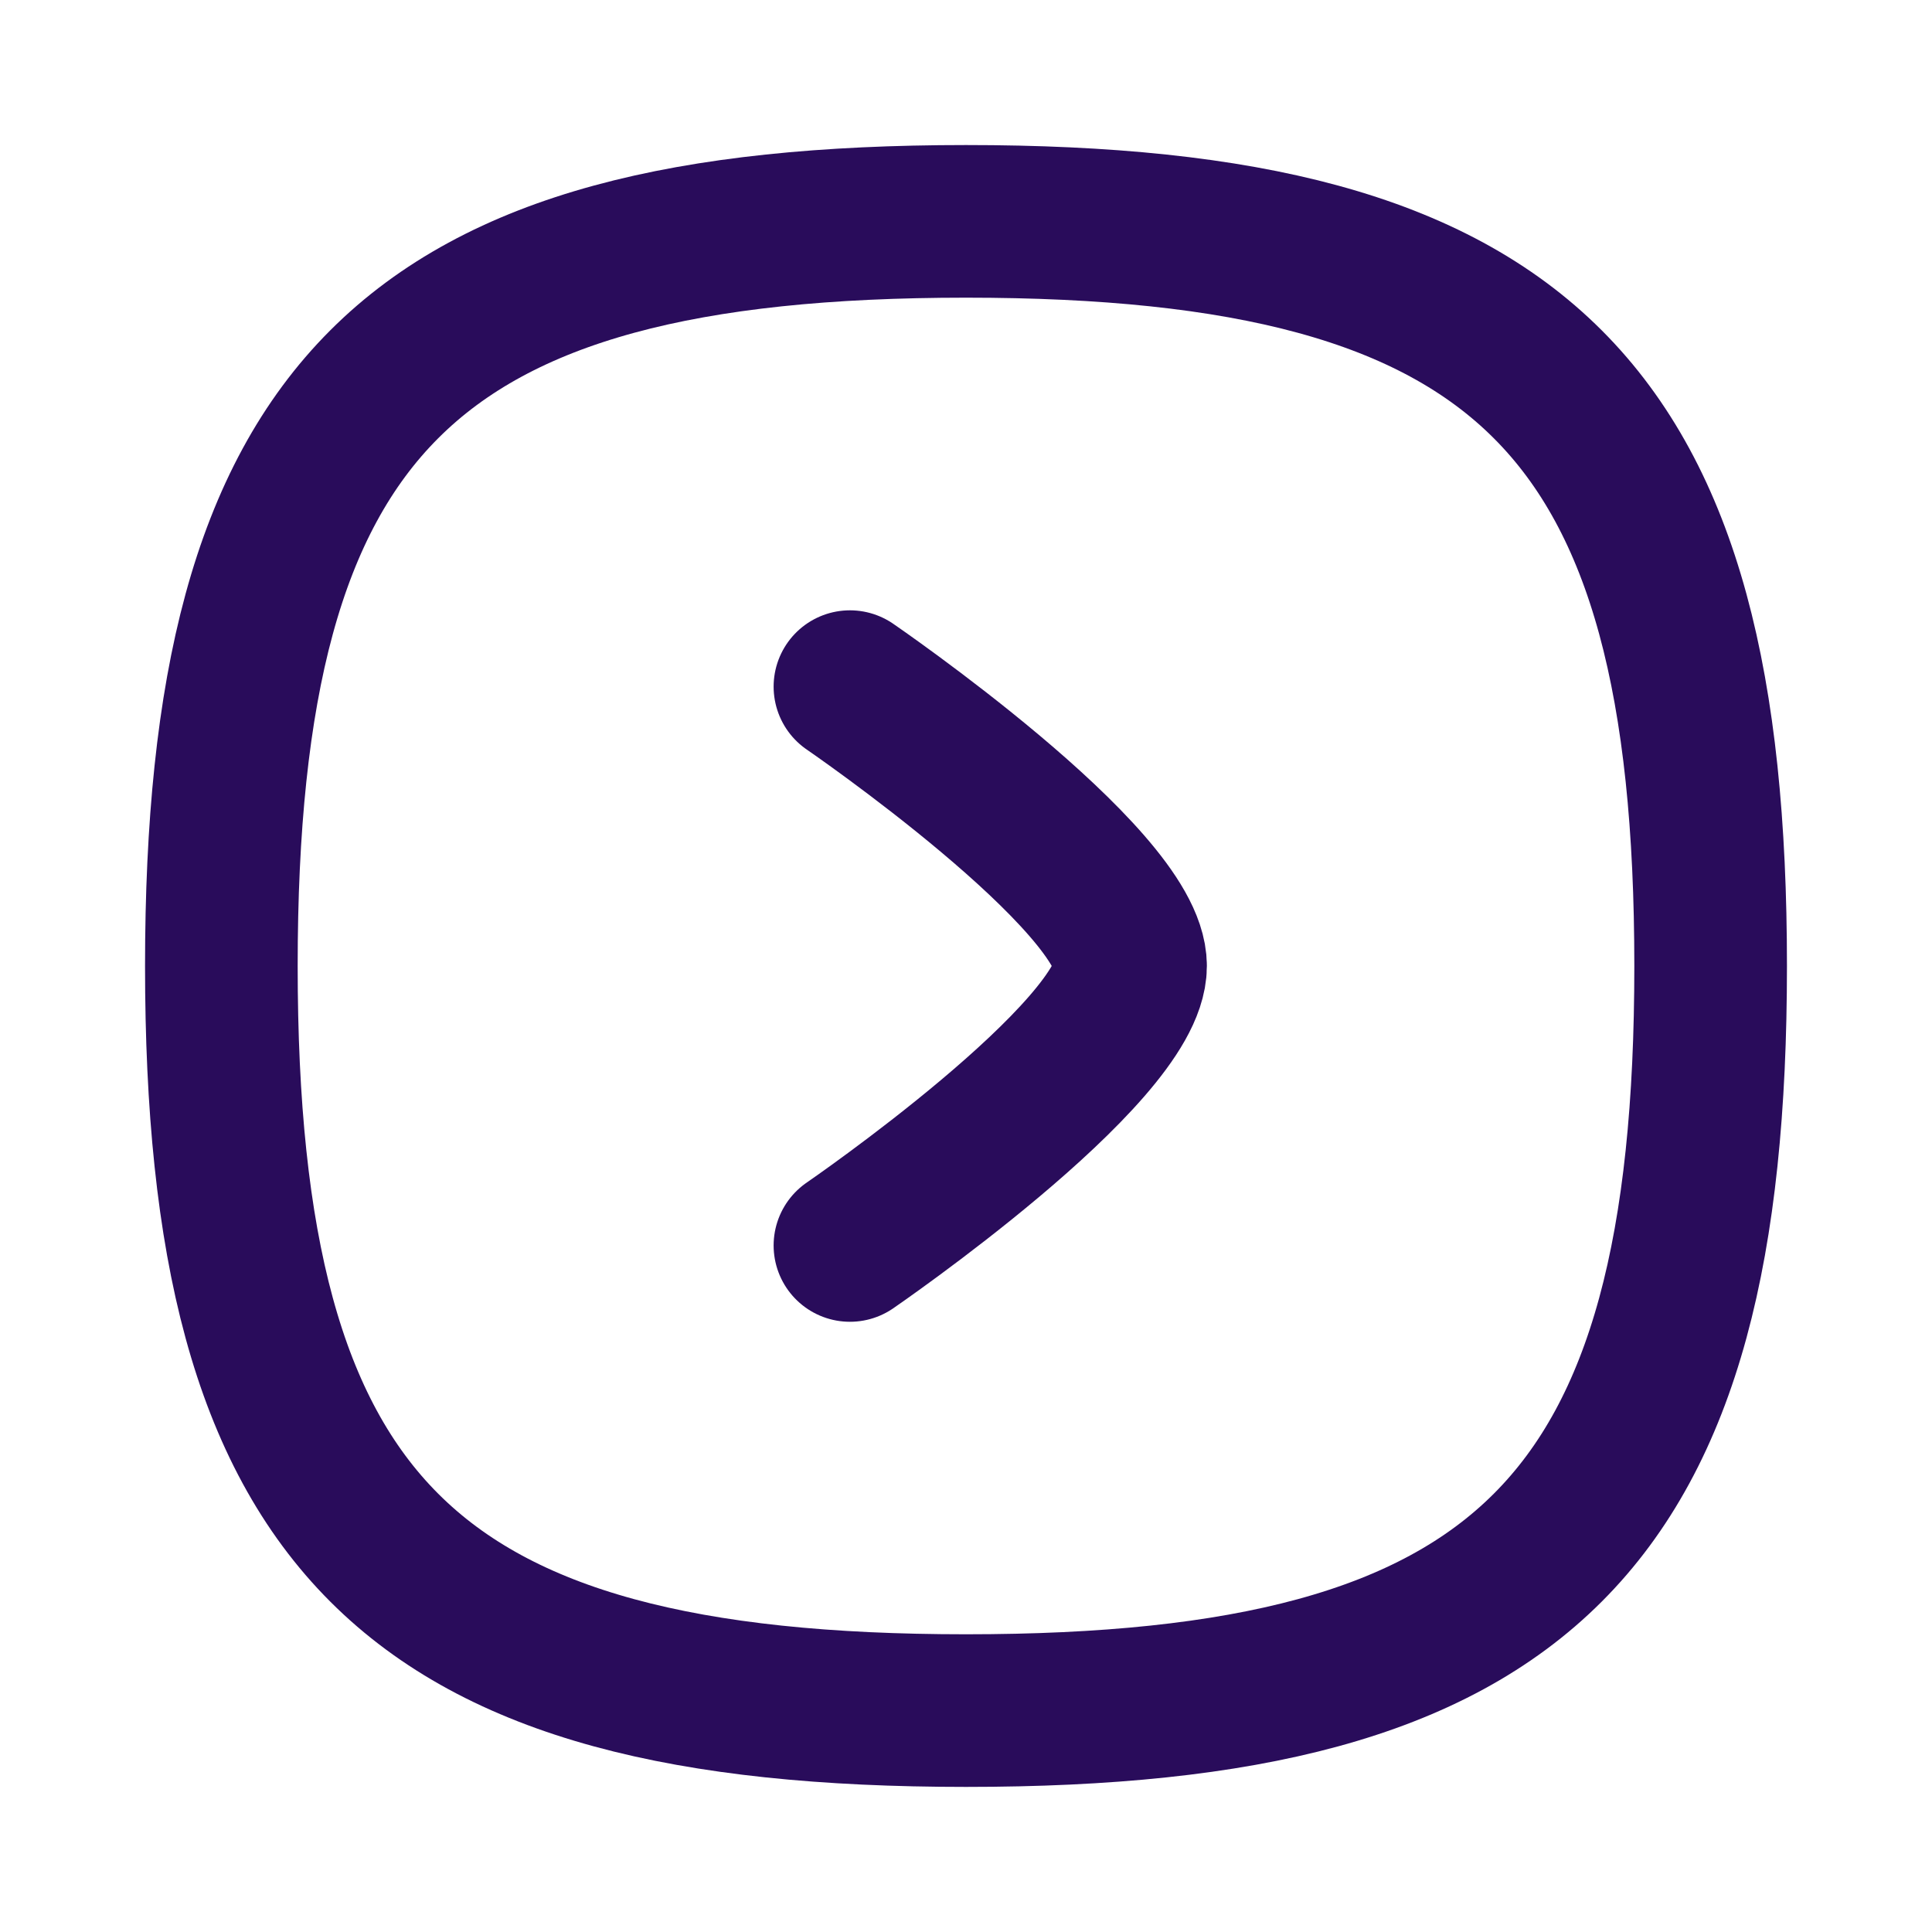
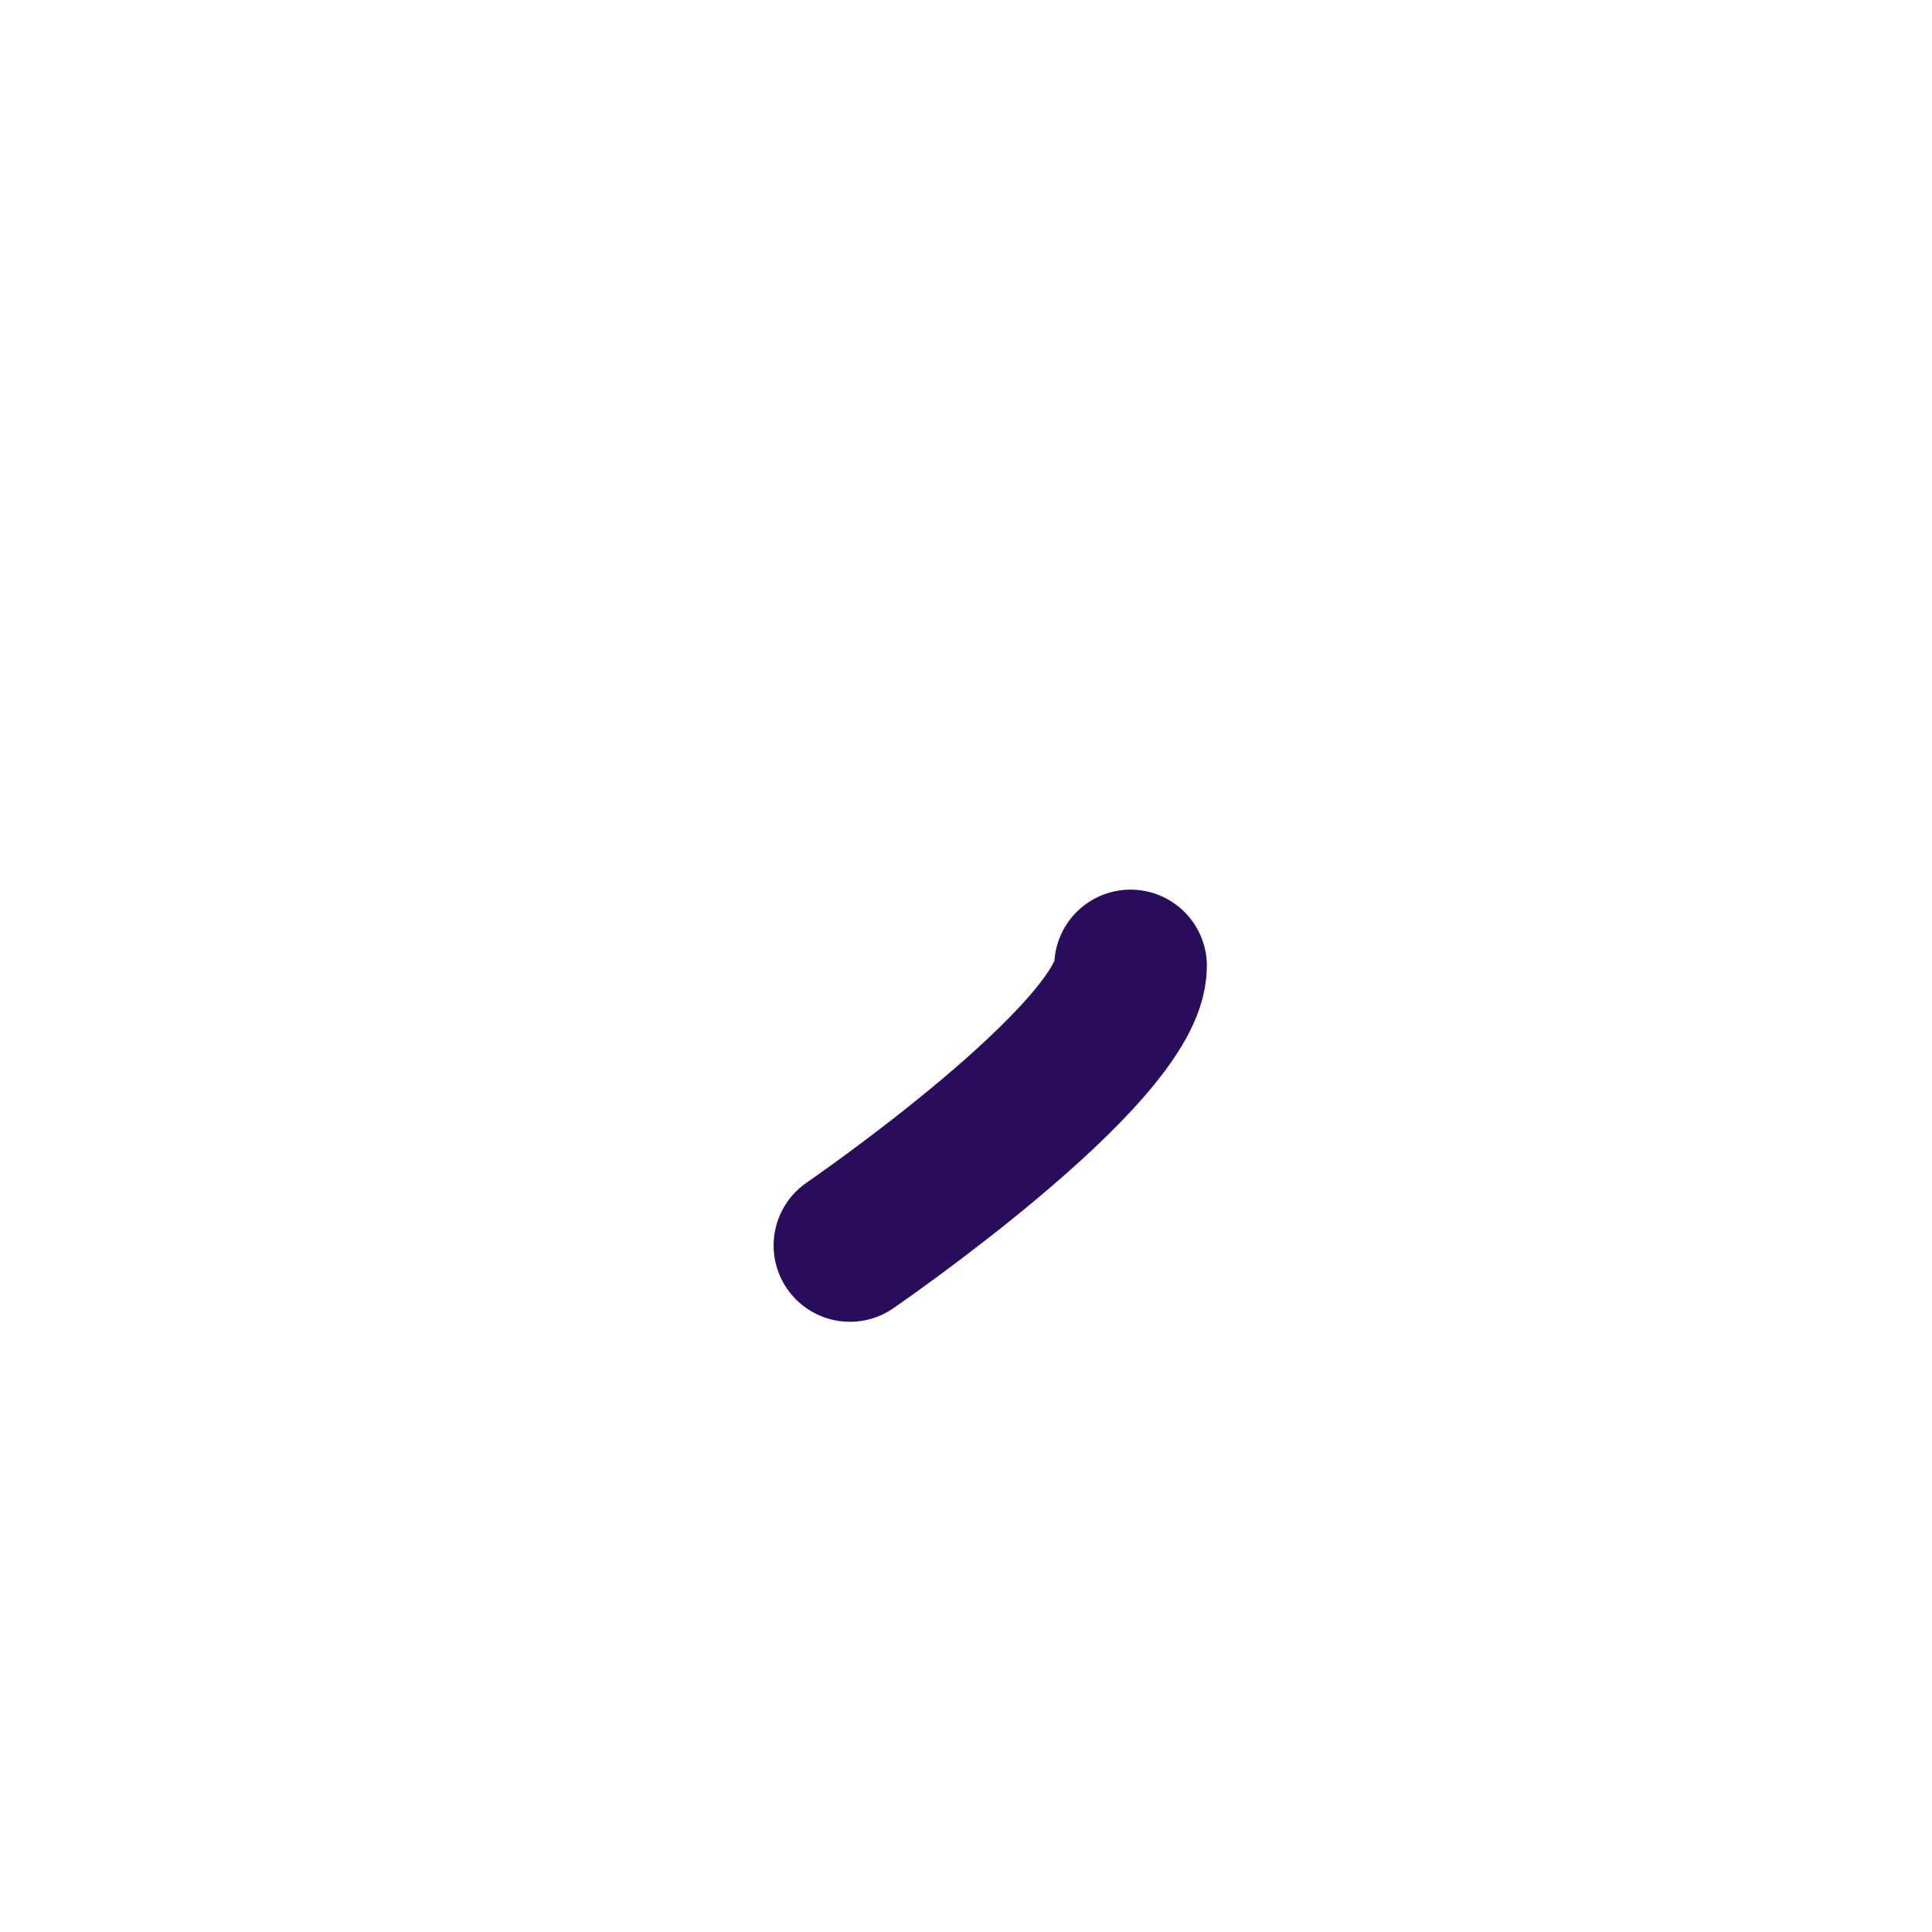
<svg xmlns="http://www.w3.org/2000/svg" width="40" height="40" viewBox="0 0 40 40" fill="none">
-   <path fill-rule="evenodd" clip-rule="evenodd" d="M20 35.416C31.562 35.416 35.417 31.561 35.417 20C35.417 8.438 31.562 4.583 20 4.583C8.438 4.583 4.583 8.438 4.583 20C4.583 31.561 8.438 35.416 20 35.416Z" stroke="#290C5B" stroke-width="3.16" stroke-linecap="round" stroke-linejoin="round" />
-   <path d="M17.597 25.786C17.597 25.786 23.407 21.799 23.407 19.999C23.407 18.199 17.597 14.216 17.597 14.216" stroke="#290C5B" stroke-width="3.16" stroke-linecap="round" stroke-linejoin="round" />
+   <path d="M17.597 25.786C17.597 25.786 23.407 21.799 23.407 19.999" stroke="#290C5B" stroke-width="3.16" stroke-linecap="round" stroke-linejoin="round" />
</svg>